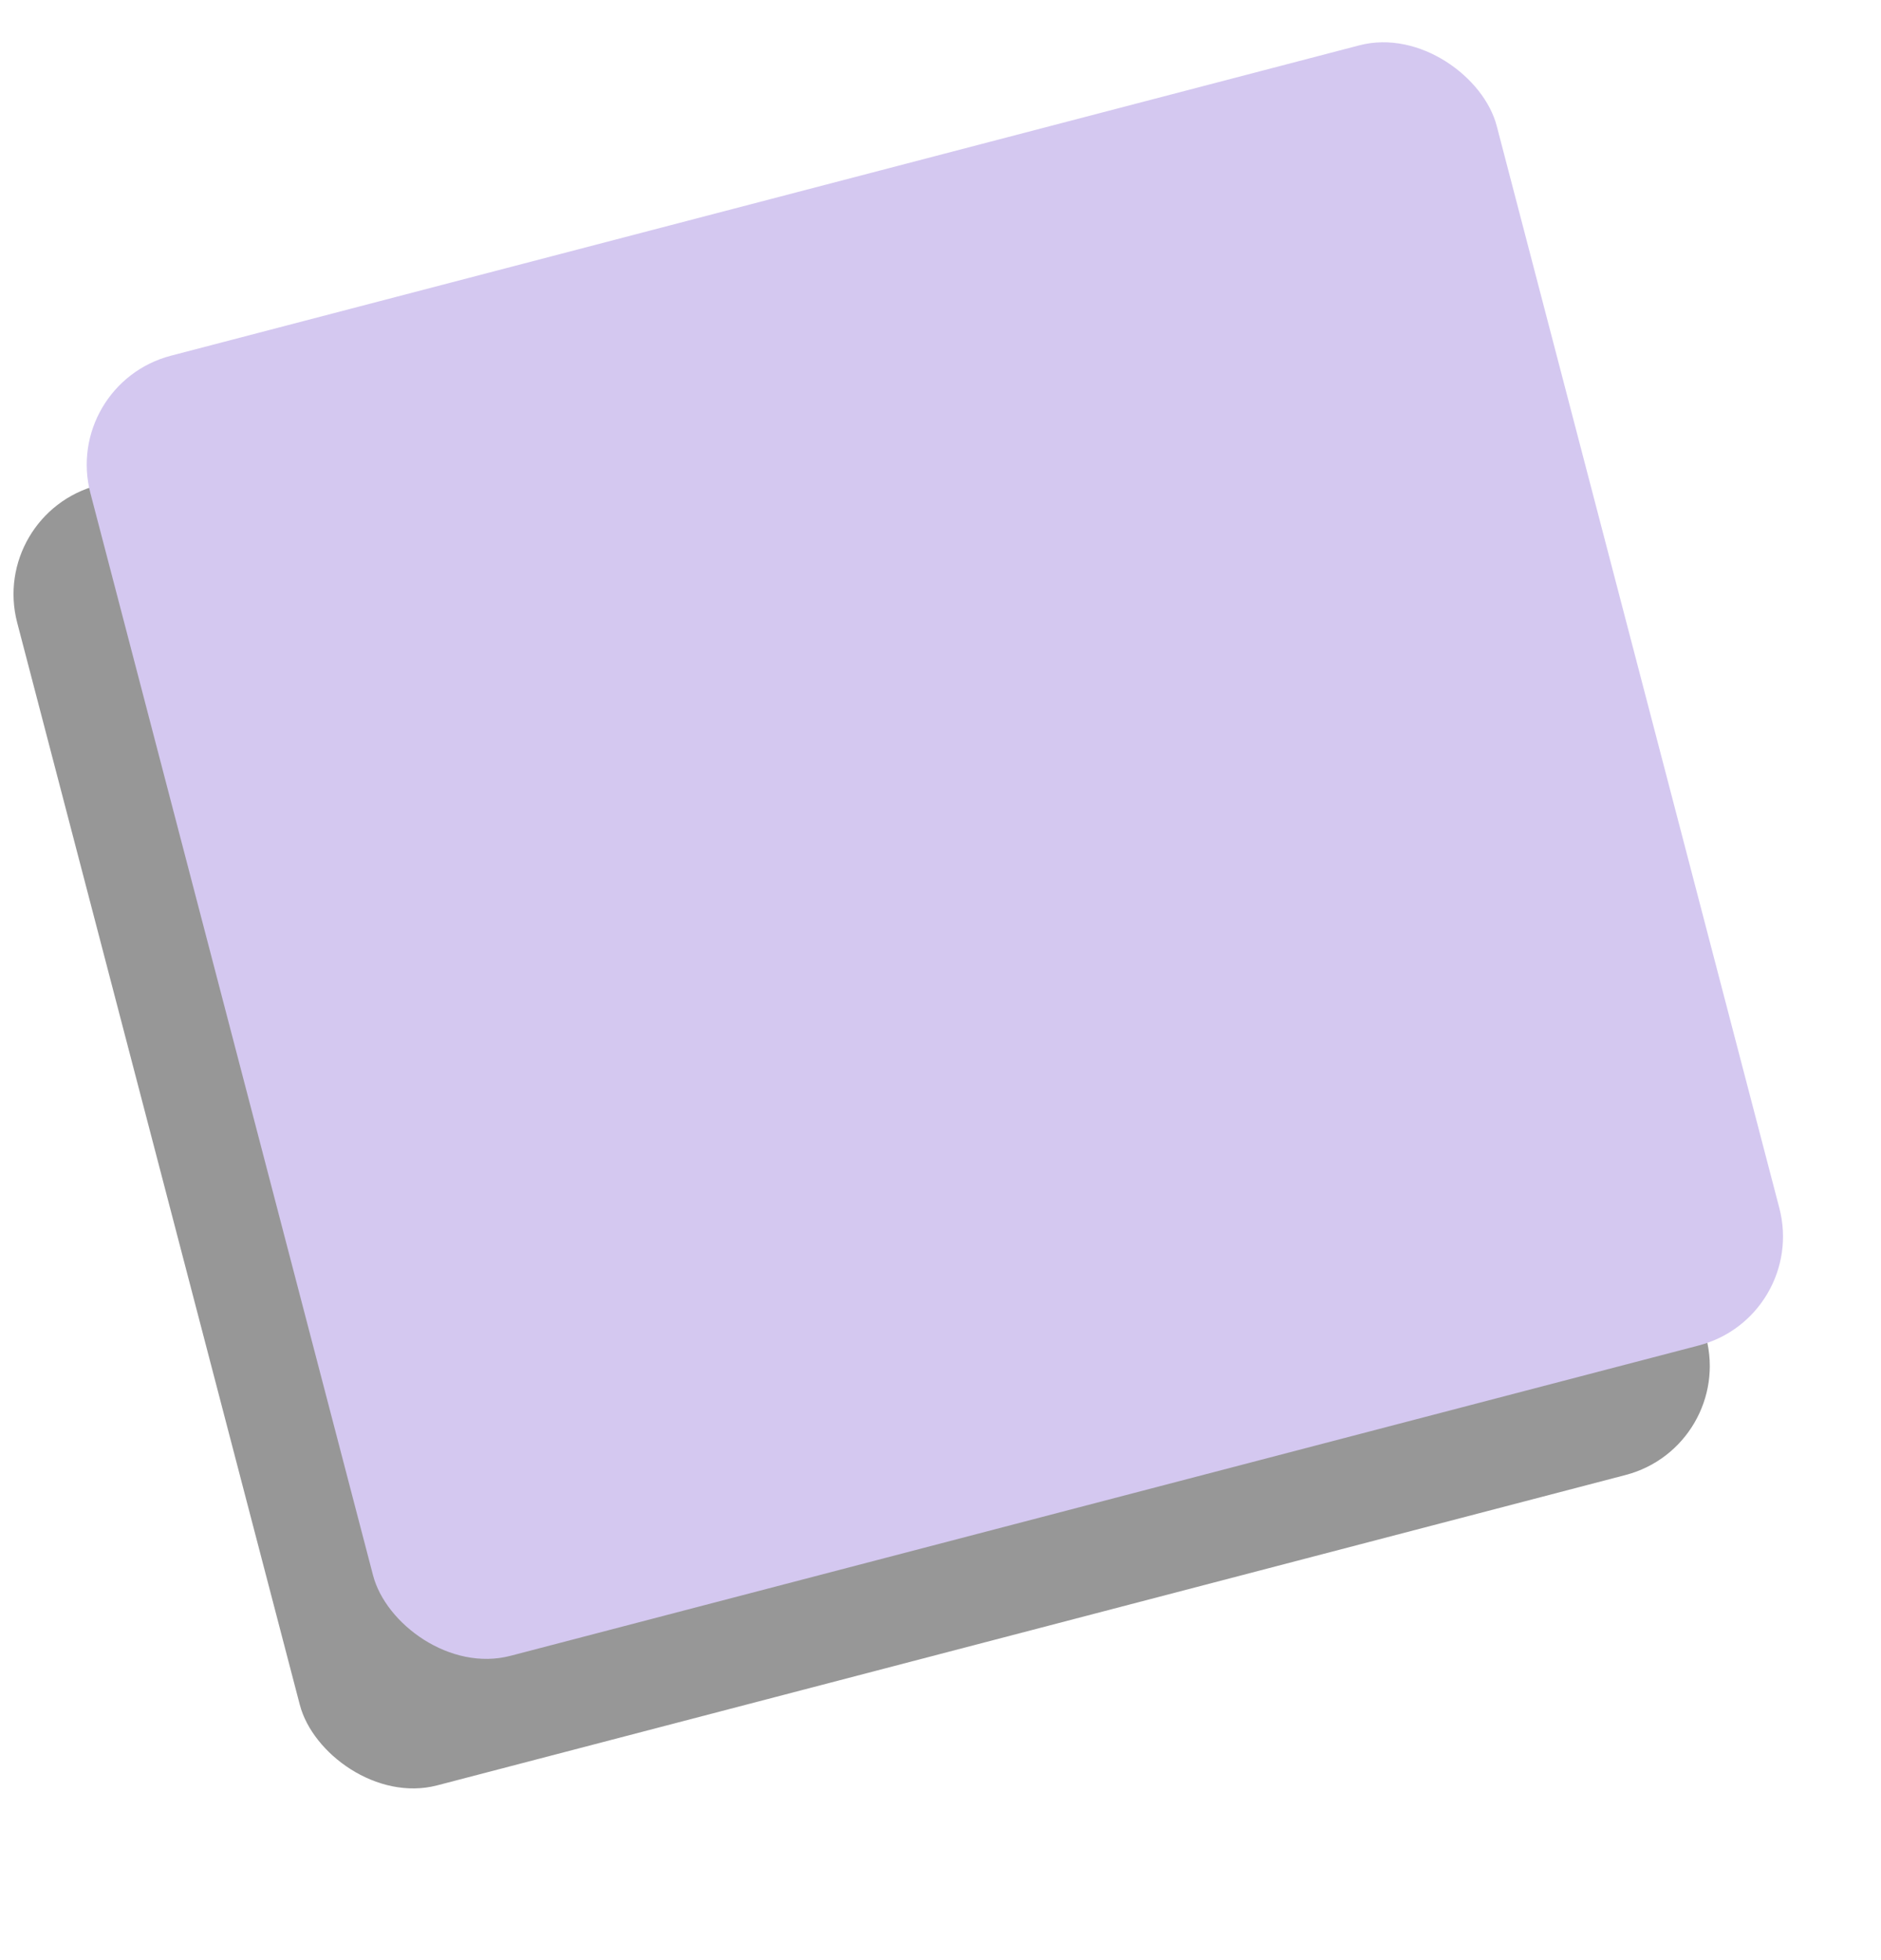
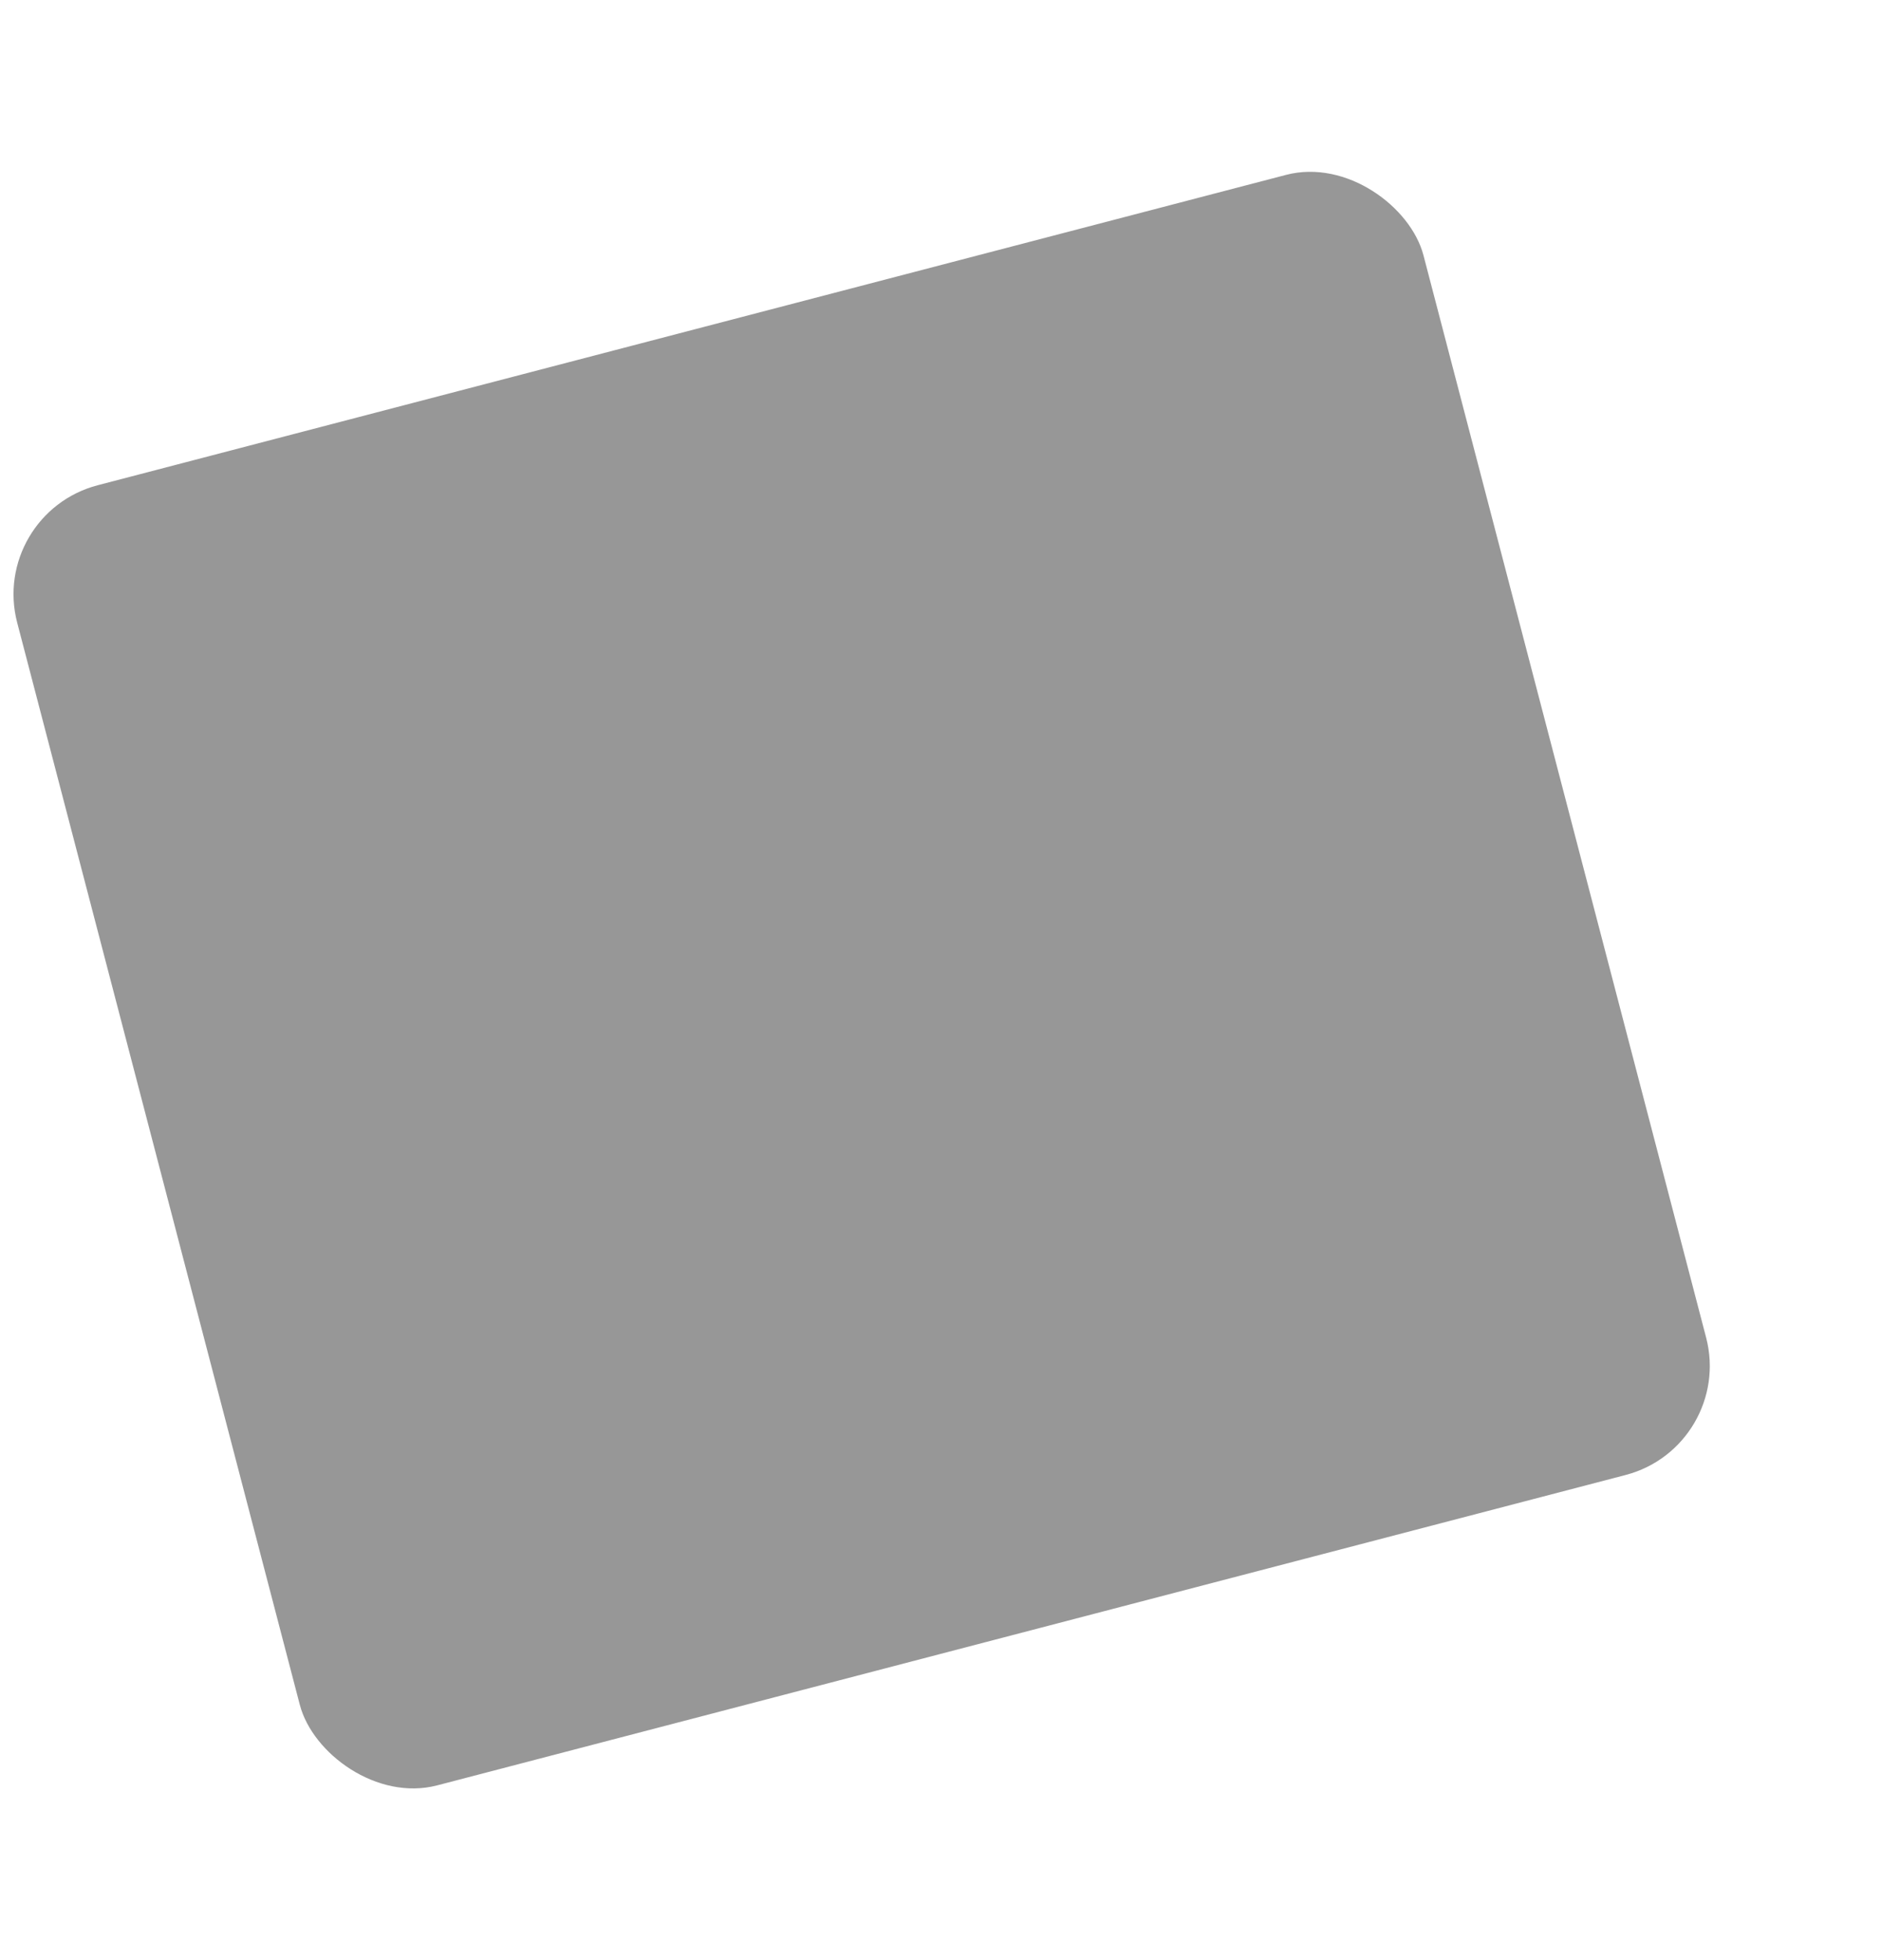
<svg xmlns="http://www.w3.org/2000/svg" width="334" height="348" viewBox="0 0 334 348" fill="none">
  <g filter="url(#filter0_f_2010_12)">
    <rect x="-2" y="91.215" width="258.084" height="238.598" rx="20" transform="rotate(-14.637 -2 91.215)" fill="black" fill-opacity="0.41" />
  </g>
-   <rect x="11" y="68.215" width="258.084" height="238.598" rx="20" transform="rotate(-14.637 11 68.215)" fill="#D4C8F0" />
  <defs>
    <filter id="filter0_f_2010_12" x="-27.6" y="0.4" width="361.2" height="347.27" filterUnits="userSpaceOnUse" color-interpolation-filters="sRGB">
      <feFlood flood-opacity="0" result="BackgroundImageFix" />
      <feBlend mode="normal" in="SourceGraphic" in2="BackgroundImageFix" result="shape" />
      <feGaussianBlur stdDeviation="15" result="effect1_foregroundBlur_2010_12" />
    </filter>
  </defs>
</svg>